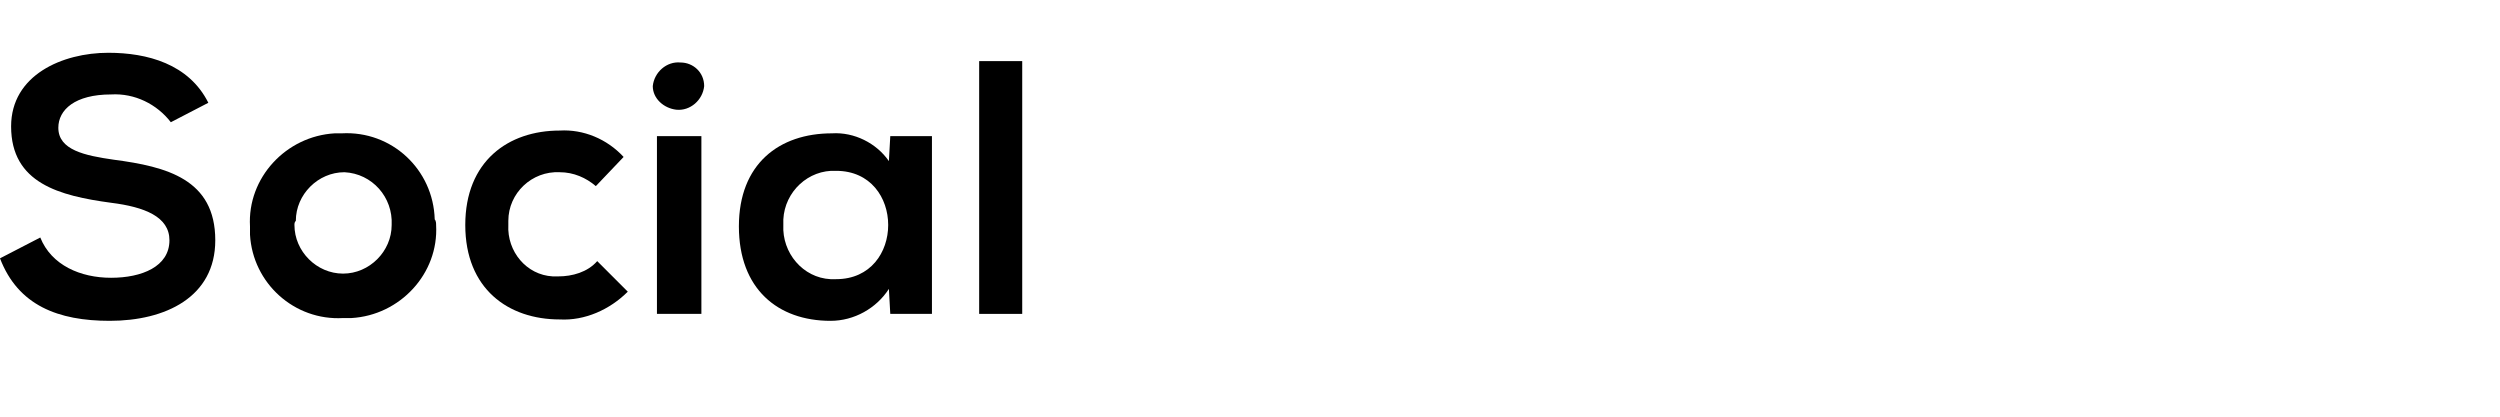
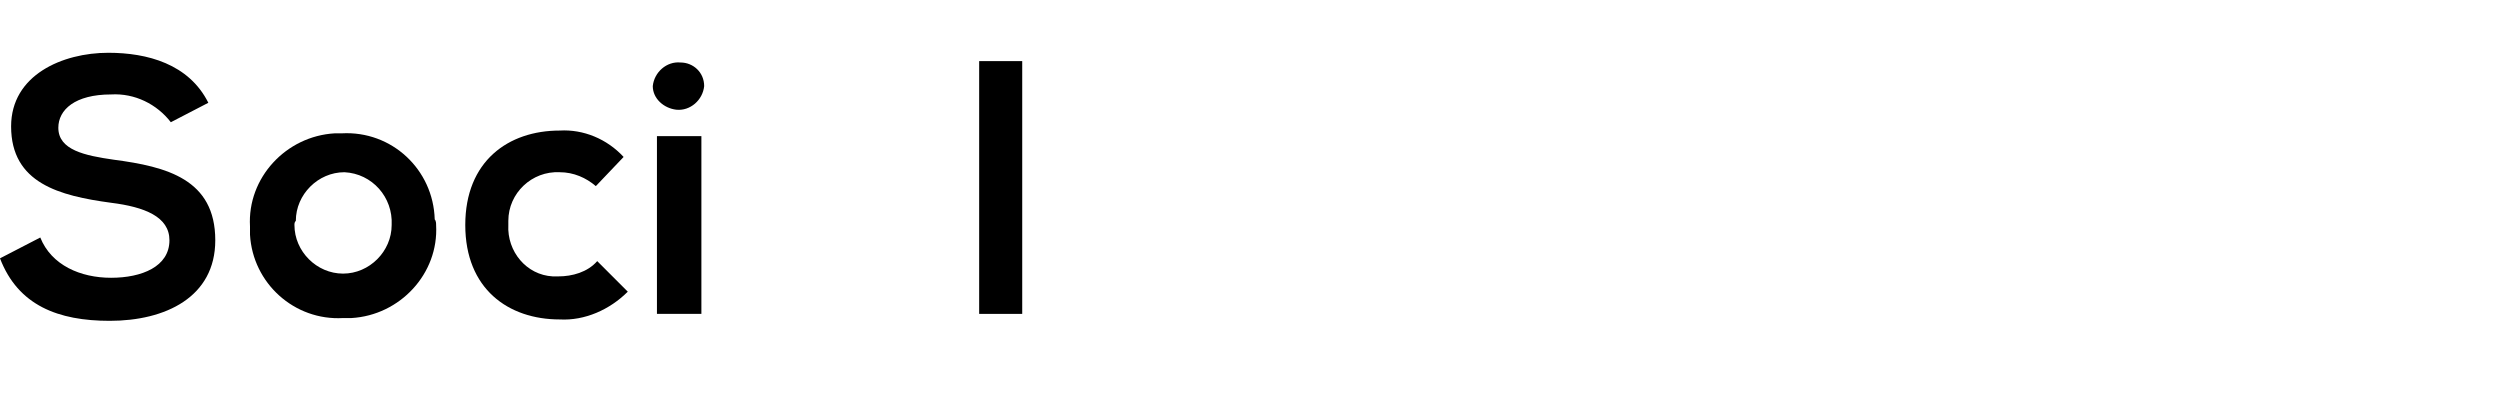
<svg xmlns="http://www.w3.org/2000/svg" version="1.1" id="レイヤー_1" x="0px" y="0px" viewBox="0 0 180 30" style="enable-background:new 0 0 180 30;" xml:space="preserve">
  <g id="レイヤー_2_1_">
    <g id="_1280px">
      <path d="M12.3,8.8c-1-1.3-2.6-2.1-4.3-2c-2.6,0-3.8,1.1-3.8,2.4c0,1.6,1.9,2,4,2.3c3.8,0.5,7.3,1.4,7.3,5.8c0,4.1-3.6,5.8-7.6,5.8    c-3.7,0-6.6-1.1-7.9-4.5l2.9-1.5C3.7,19.1,5.8,20,8,20s4.2-0.8,4.2-2.7c0-1.7-1.8-2.4-4.2-2.7c-3.7-0.5-7.2-1.4-7.2-5.5    c0-3.7,3.7-5.3,7-5.3c2.8,0,5.8,0.8,7.2,3.6L12.3,8.8z" />
      <path d="M31.4,16.2c0.2,3.5-2.6,6.5-6.1,6.7c-0.2,0-0.4,0-0.6,0c-3.5,0.2-6.5-2.5-6.7-6c0-0.2,0-0.4,0-0.6    c-0.2-3.5,2.6-6.5,6.1-6.7c0.2,0,0.3,0,0.5,0c3.6-0.2,6.6,2.6,6.7,6.2C31.4,15.9,31.4,16.1,31.4,16.2z M21.2,16.2    c0,1.9,1.6,3.5,3.5,3.5s3.5-1.6,3.5-3.5c0.1-2-1.4-3.7-3.4-3.8c0,0,0,0,0,0c-1.9,0-3.5,1.6-3.5,3.5C21.2,16,21.2,16.1,21.2,16.2z" />
      <path d="M45.2,21c-1.3,1.3-3.1,2.1-4.9,2c-3.7,0-6.8-2.2-6.8-6.8s3.1-6.8,6.8-6.8c1.7-0.1,3.4,0.6,4.6,1.9l-2,2.1    c-0.7-0.6-1.6-1-2.6-1c-2-0.1-3.7,1.5-3.7,3.5c0,0.1,0,0.2,0,0.3c-0.1,1.9,1.3,3.6,3.2,3.7c0.1,0,0.3,0,0.4,0c1,0,2.1-0.3,2.8-1.1    L45.2,21z" />
      <path d="M50.7,6.2c-0.1,1-1,1.8-2,1.7C47.8,7.8,47,7.1,47,6.2c0.1-1,1-1.8,2-1.7C49.9,4.5,50.7,5.2,50.7,6.2z M47.3,9.8v12.8h3.2    V9.8H47.3z" />
-       <path d="M64.1,9.8h3v12.8h-3L64,20.8c-0.9,1.4-2.5,2.3-4.2,2.3c-3.8,0-6.6-2.3-6.6-6.8s2.9-6.7,6.7-6.7c1.6-0.1,3.2,0.7,4.1,2    L64.1,9.8z M56.4,16.2c-0.1,2,1.4,3.8,3.4,3.9c0.1,0,0.2,0,0.4,0c5,0,5-7.8,0-7.8c-2-0.1-3.7,1.5-3.8,3.5    C56.4,15.9,56.4,16.1,56.4,16.2L56.4,16.2z" />
      <path d="M73.6,4.4v18.2h-3.1V4.4H73.6z" />
    </g>
  </g>
</svg>